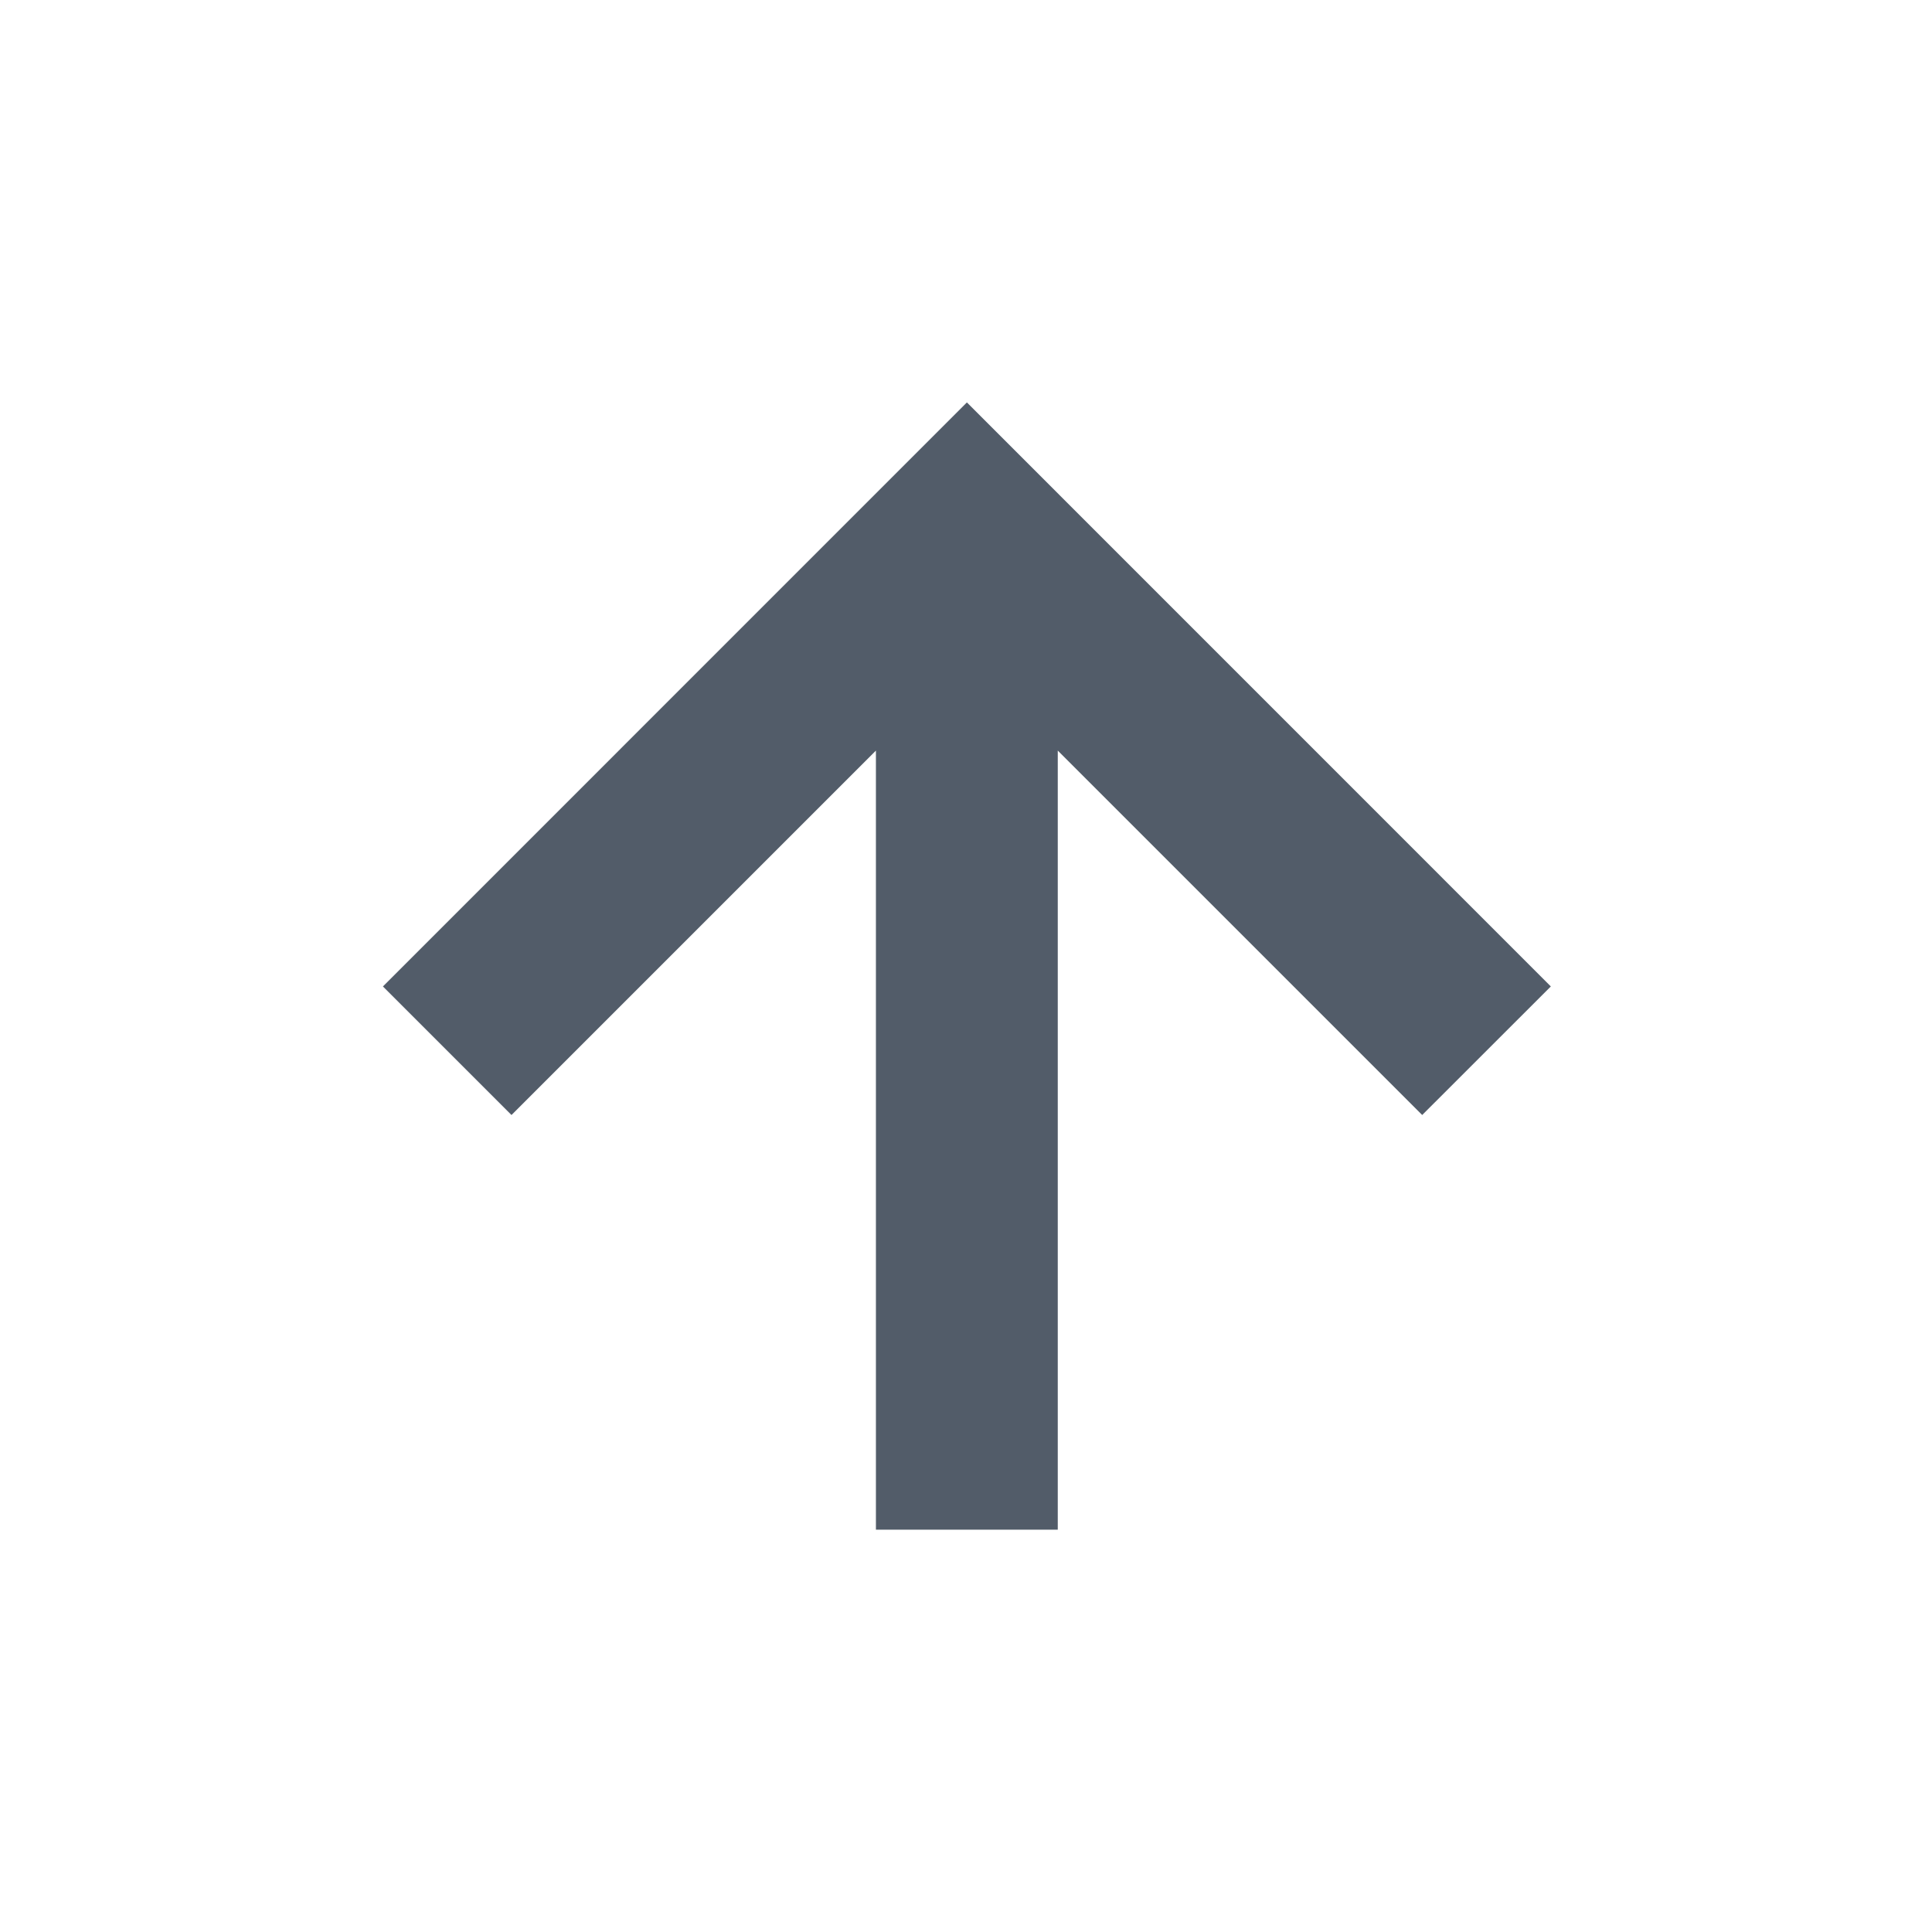
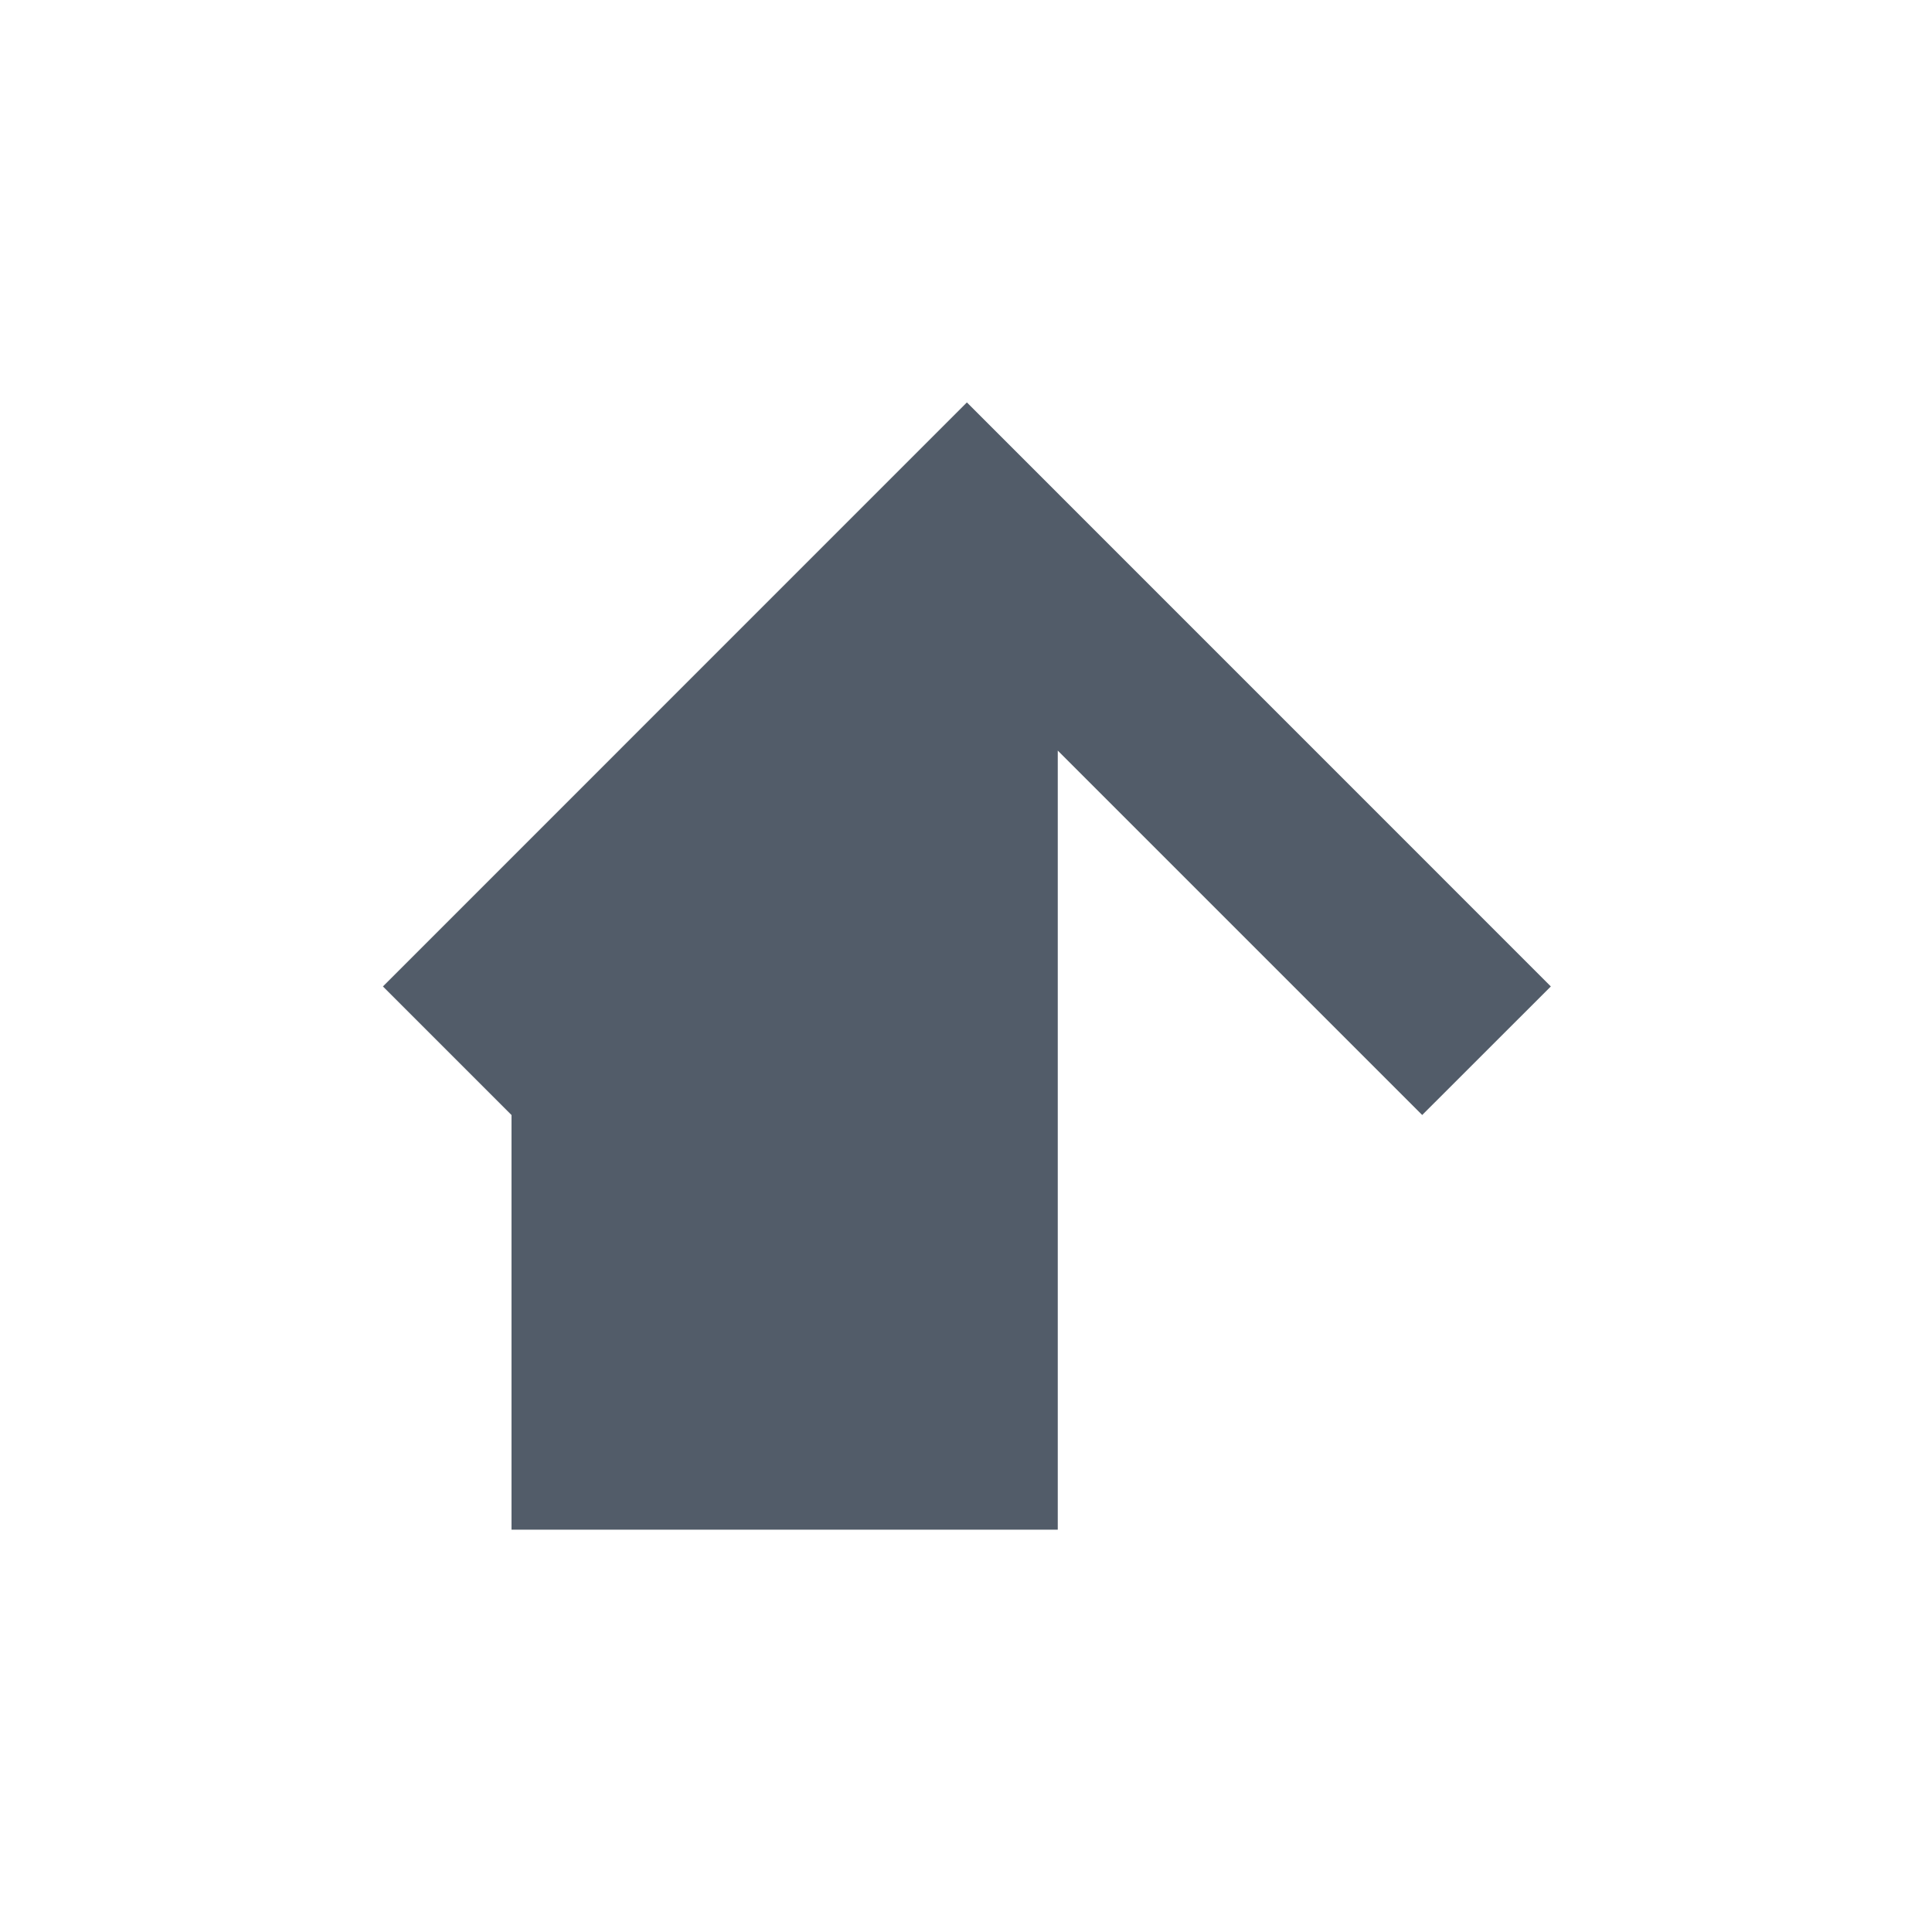
<svg xmlns="http://www.w3.org/2000/svg" width="24" height="24" viewBox="0 0 24 24" fill="none">
-   <path fill-rule="evenodd" clip-rule="evenodd" d="M6.354 13.851L10.881 9.324V19.002H13.14V9.324L17.667 13.851L19.265 12.254L12.011 4.999L4.757 12.254L6.354 13.851Z" fill="#525C69" />
+   <path fill-rule="evenodd" clip-rule="evenodd" d="M6.354 13.851V19.002H13.14V9.324L17.667 13.851L19.265 12.254L12.011 4.999L4.757 12.254L6.354 13.851Z" fill="#525C69" />
</svg>